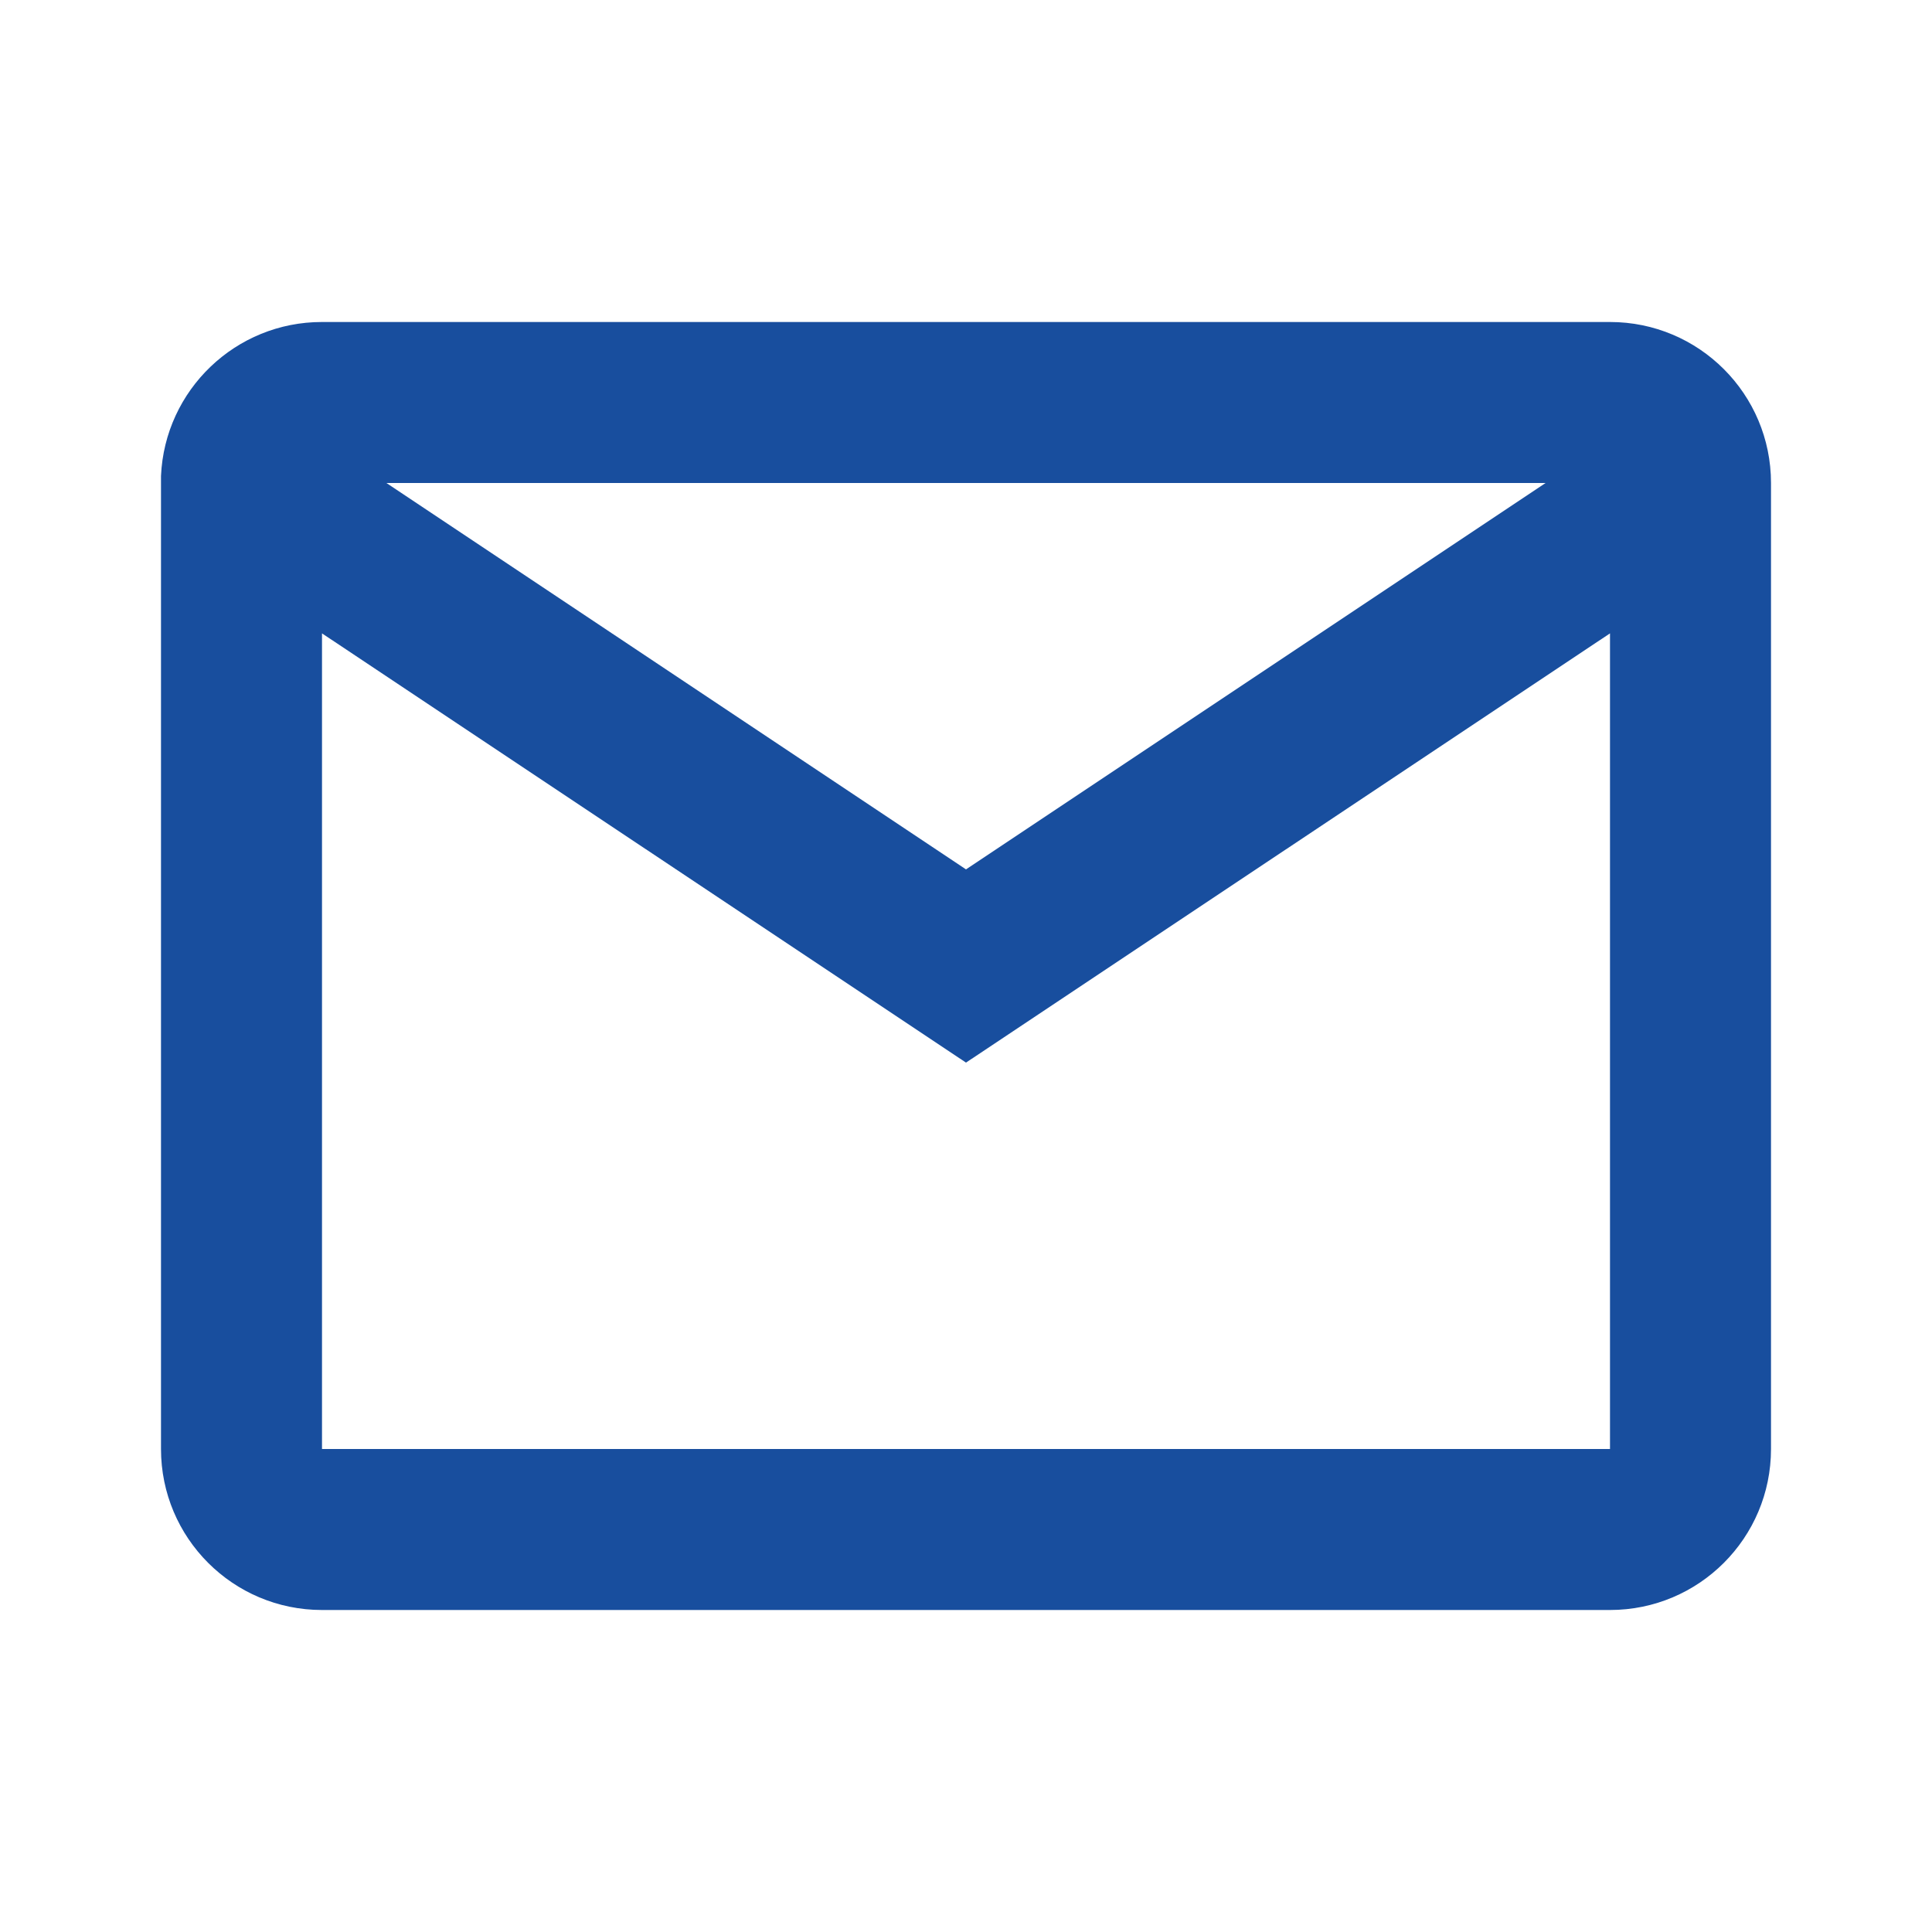
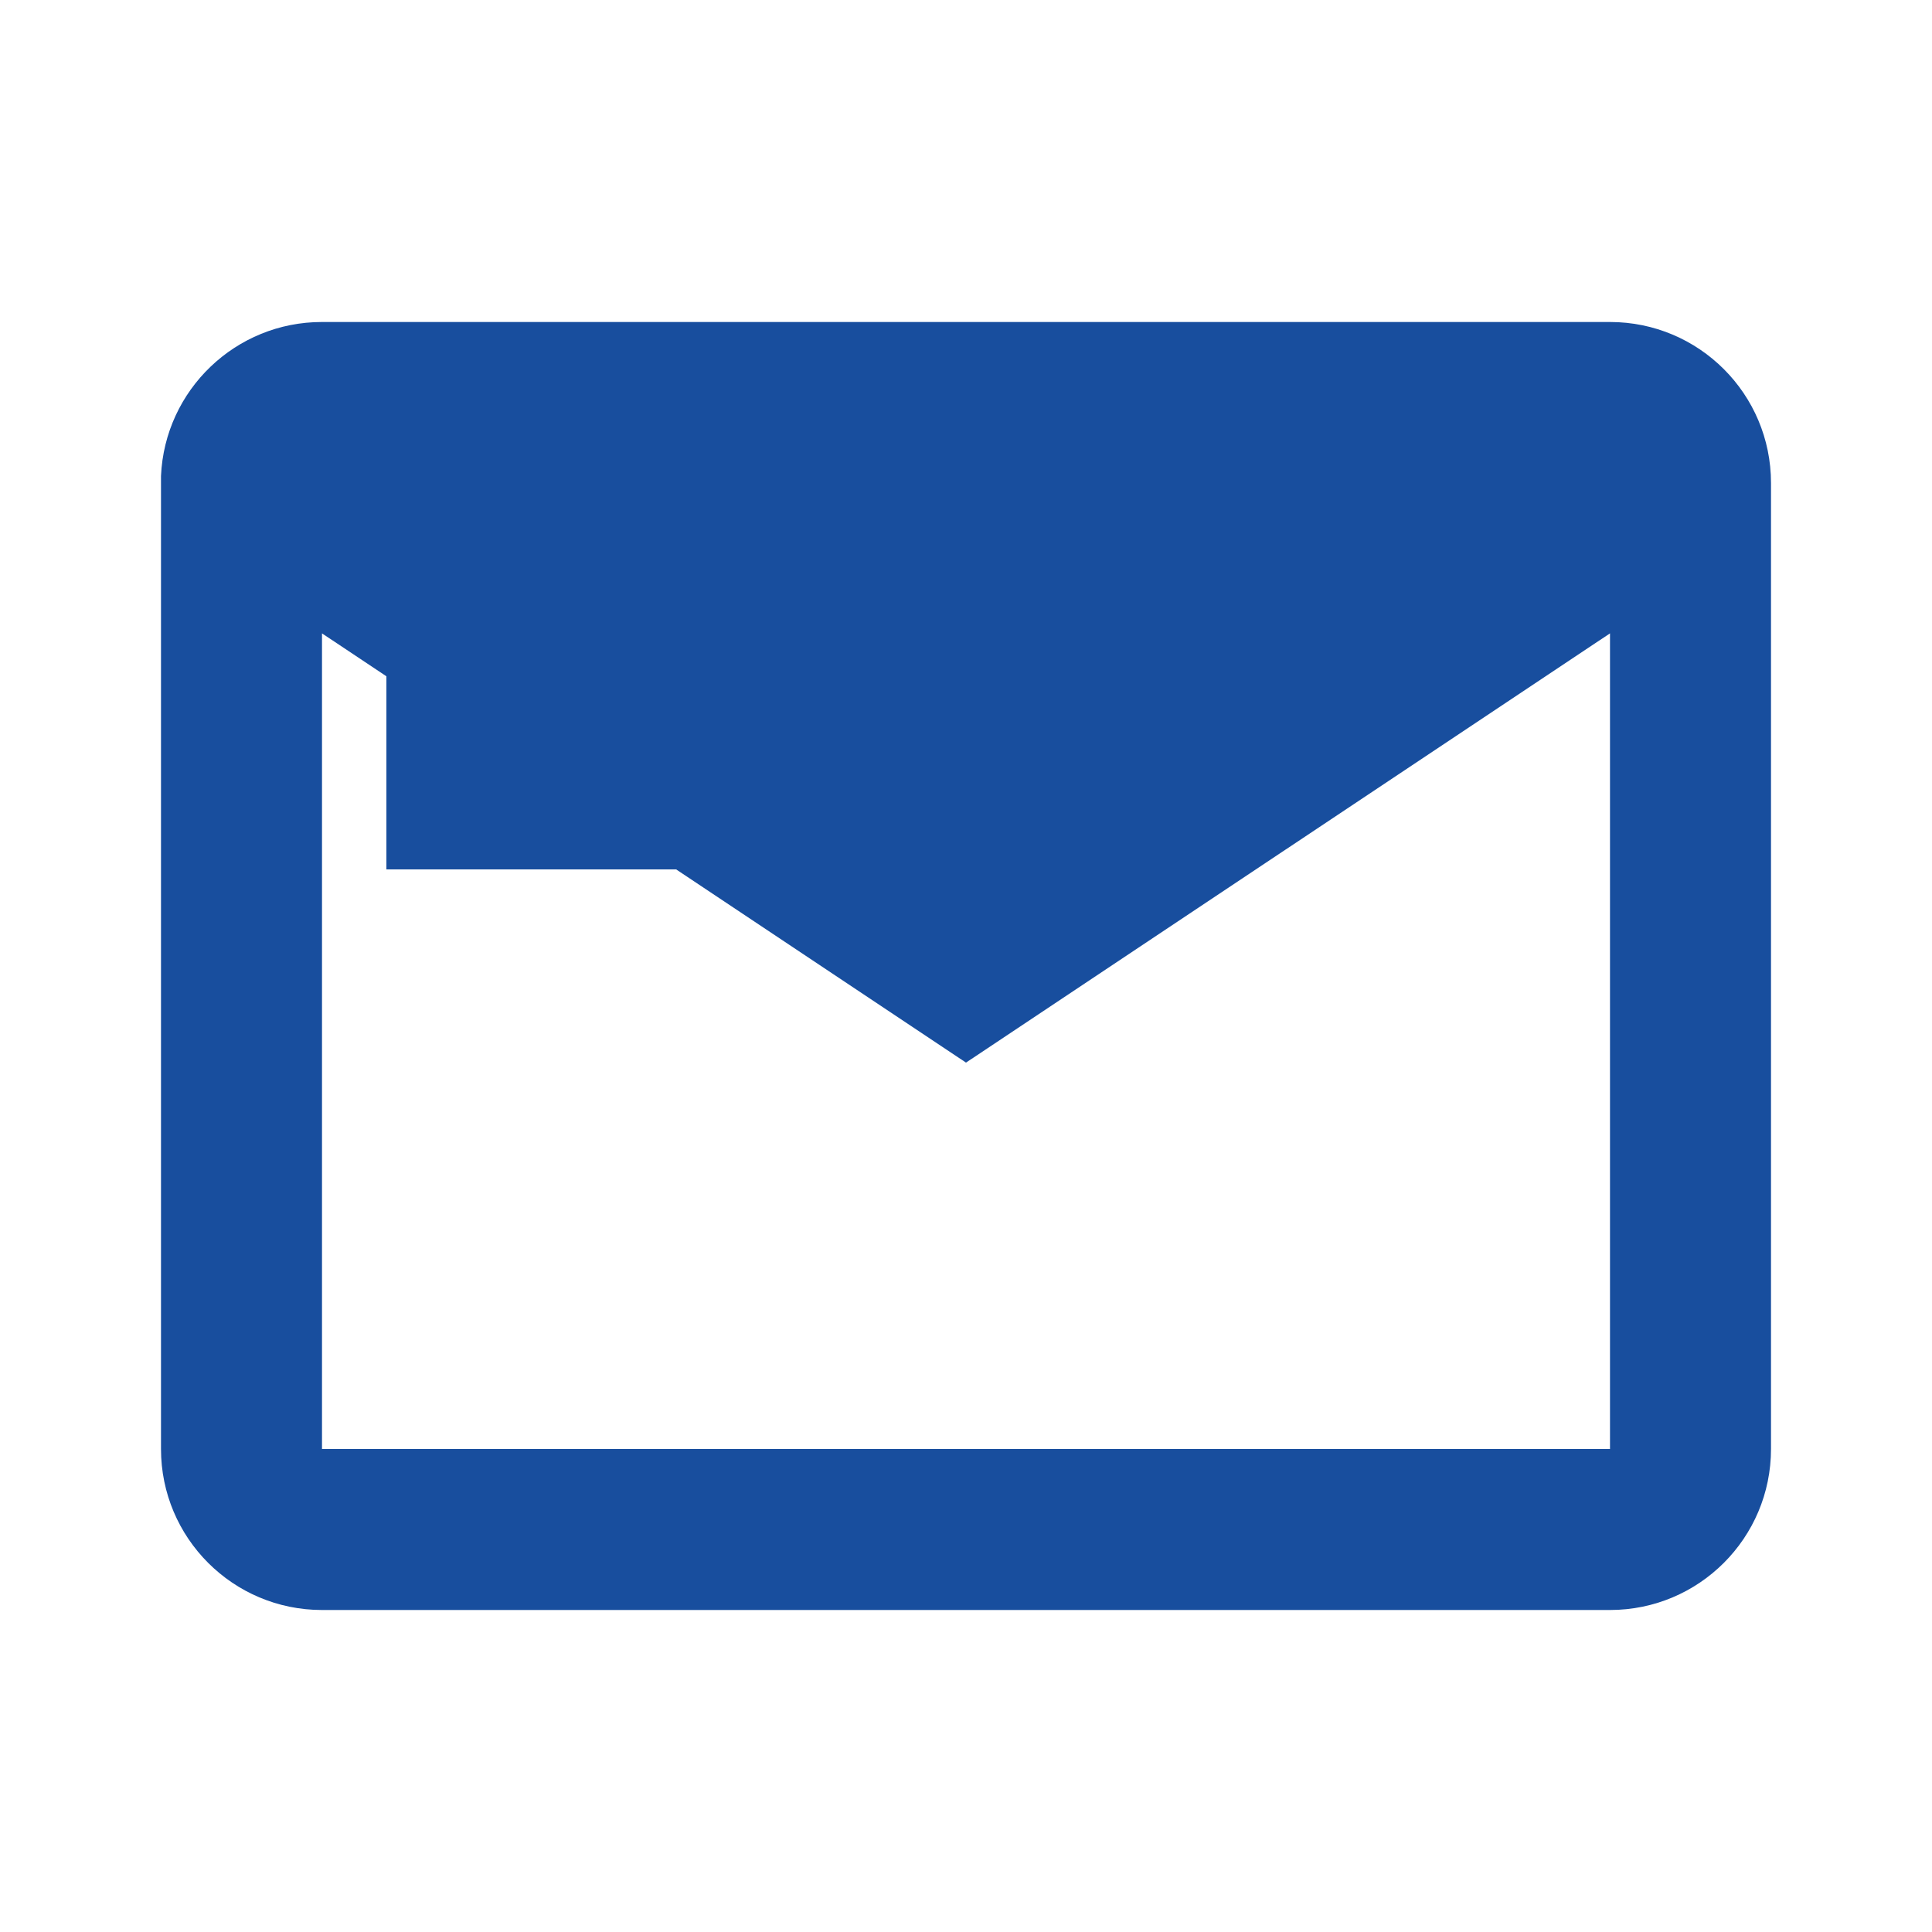
<svg xmlns="http://www.w3.org/2000/svg" width="24" height="24" viewBox="0 0 24 24" fill="none">
  <g id="basic / mail">
-     <path id="coolicon" d="M20 20H4C2.895 20 2 19.105 2 18V5.913C2.047 4.843 2.929 3.999 4 4H20C21.105 4 22 4.895 22 6V18C22 19.105 21.105 20 20 20ZM4 7.868V18H20V7.868L12 13.2L4 7.868ZM4.8 6L12 10.8L19.2 6H4.8Z" fill="#184E9E" />
+     <path id="coolicon" d="M20 20H4C2.895 20 2 19.105 2 18V5.913C2.047 4.843 2.929 3.999 4 4H20C21.105 4 22 4.895 22 6V18C22 19.105 21.105 20 20 20ZM4 7.868V18H20V7.868L12 13.2L4 7.868ZM4.8 6L12 10.8H4.8Z" fill="#184E9E" />
  </g>
</svg>